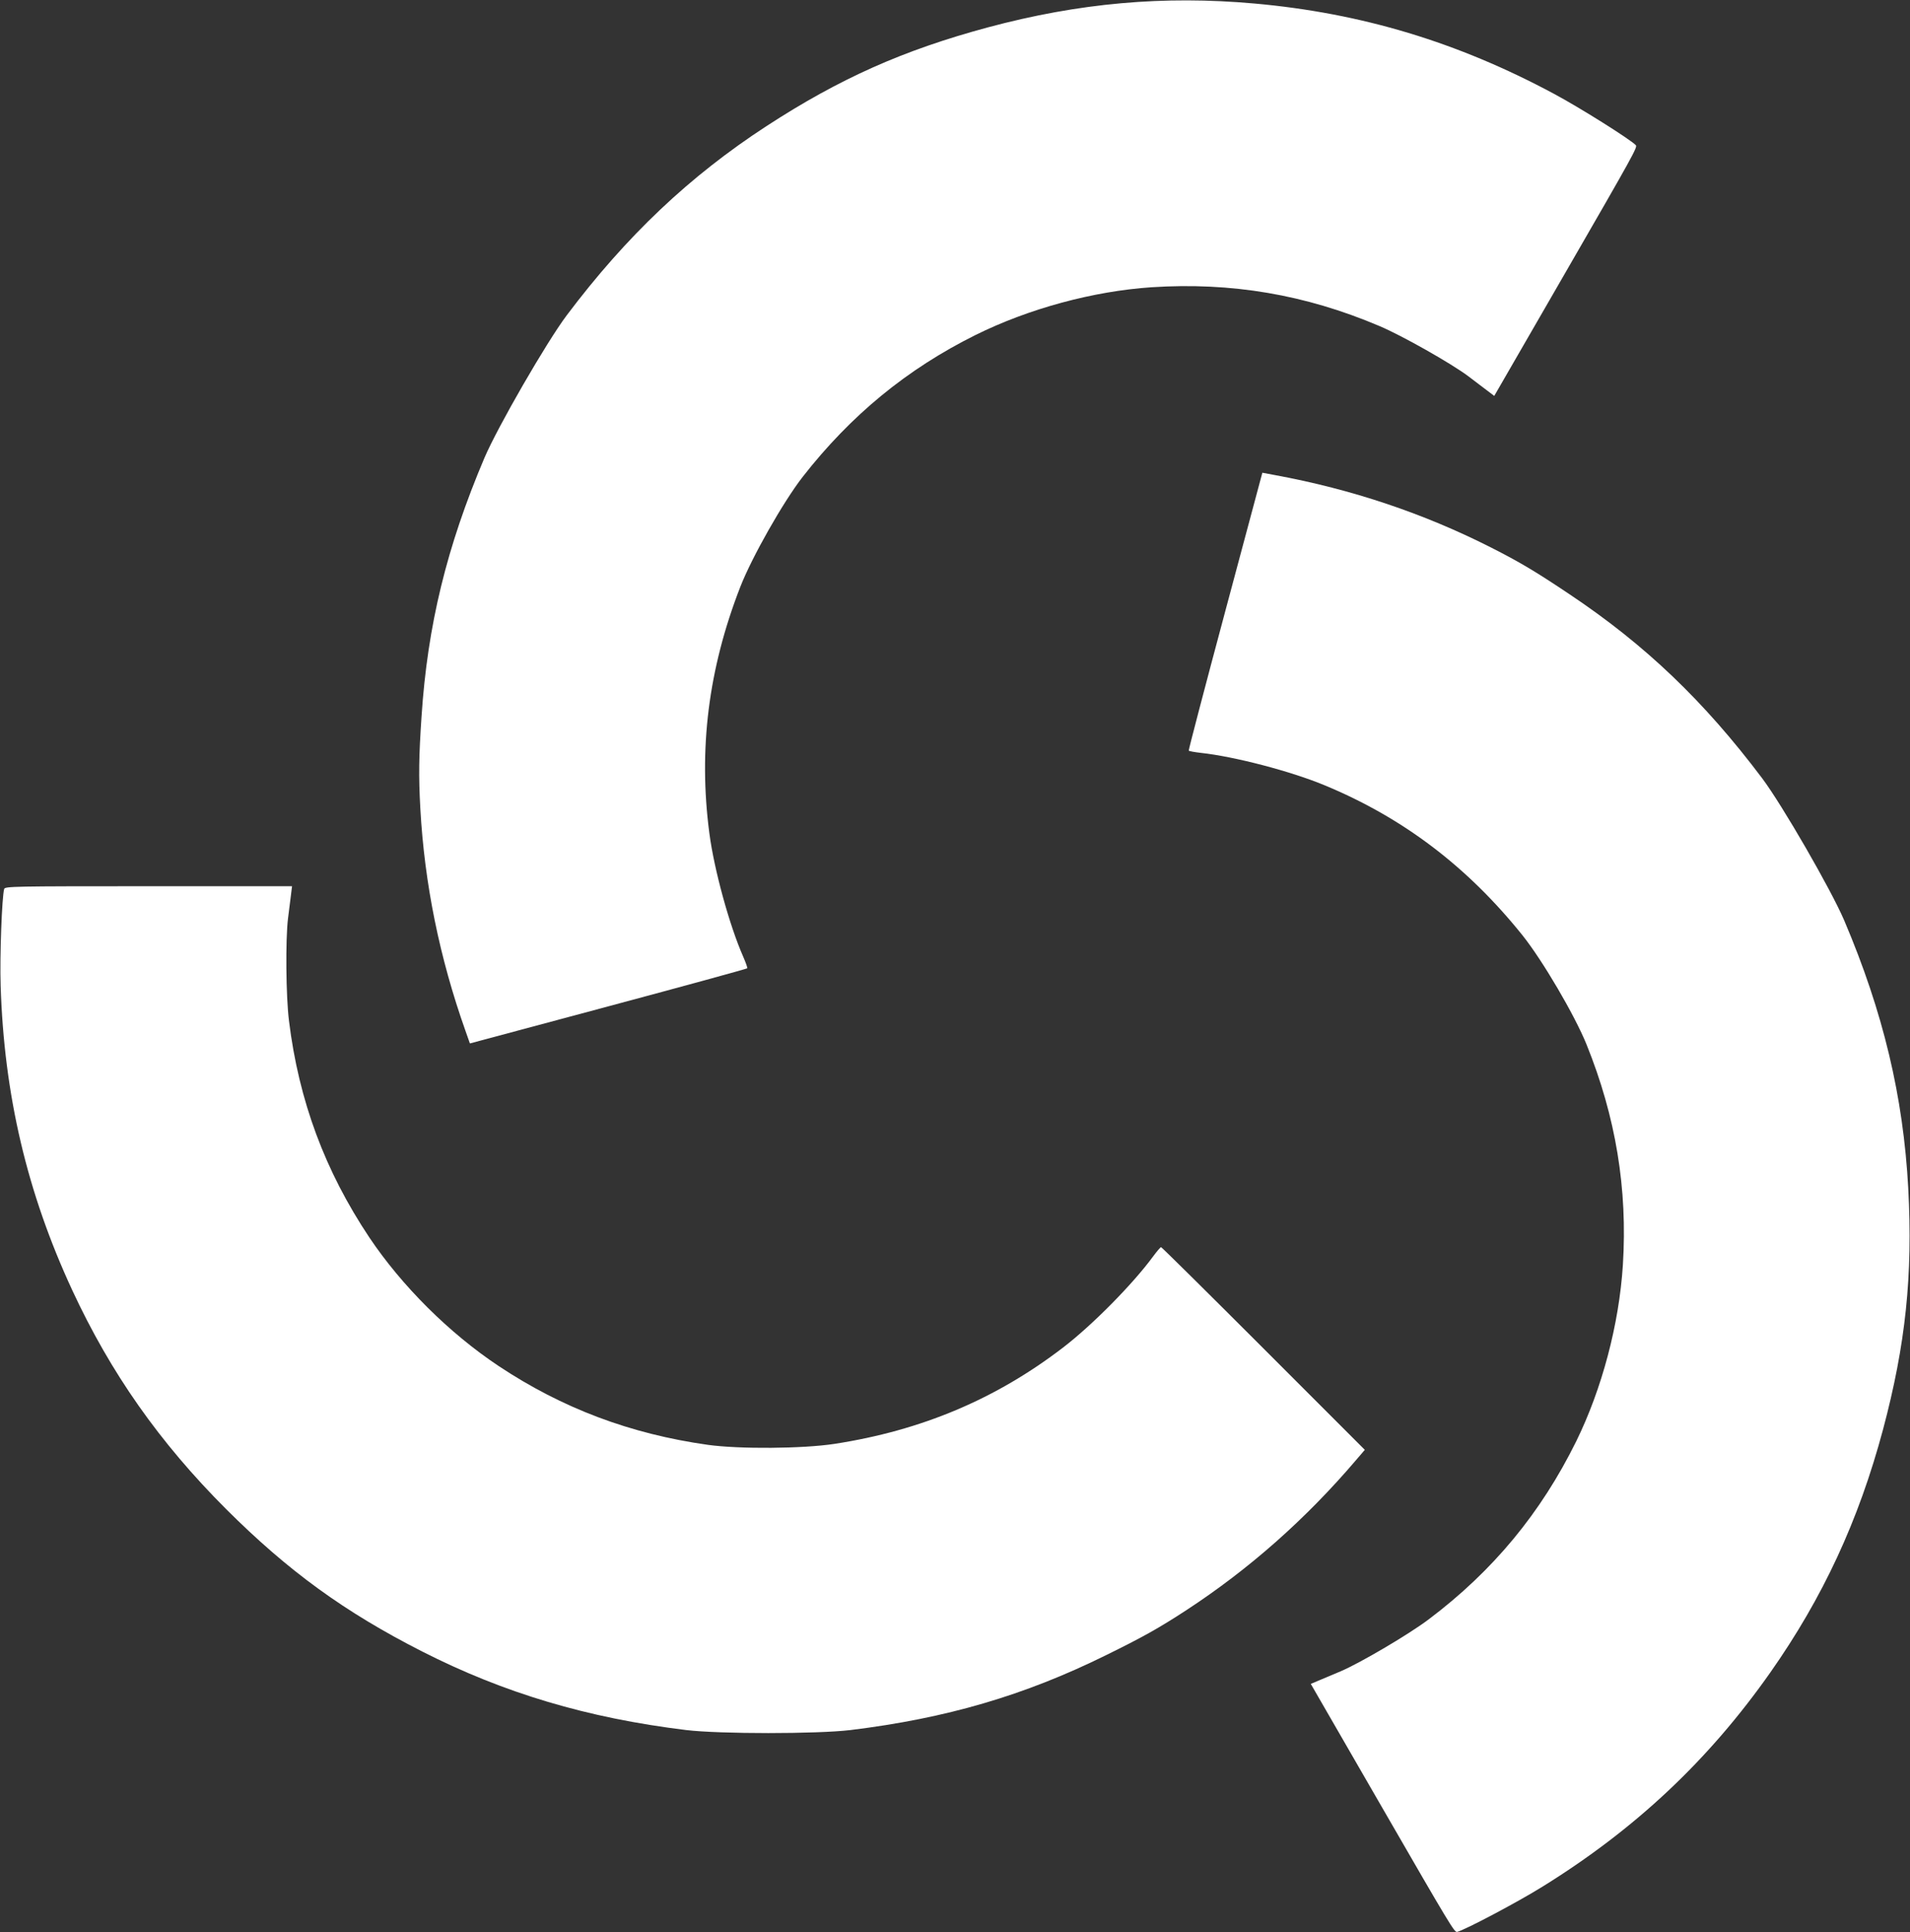
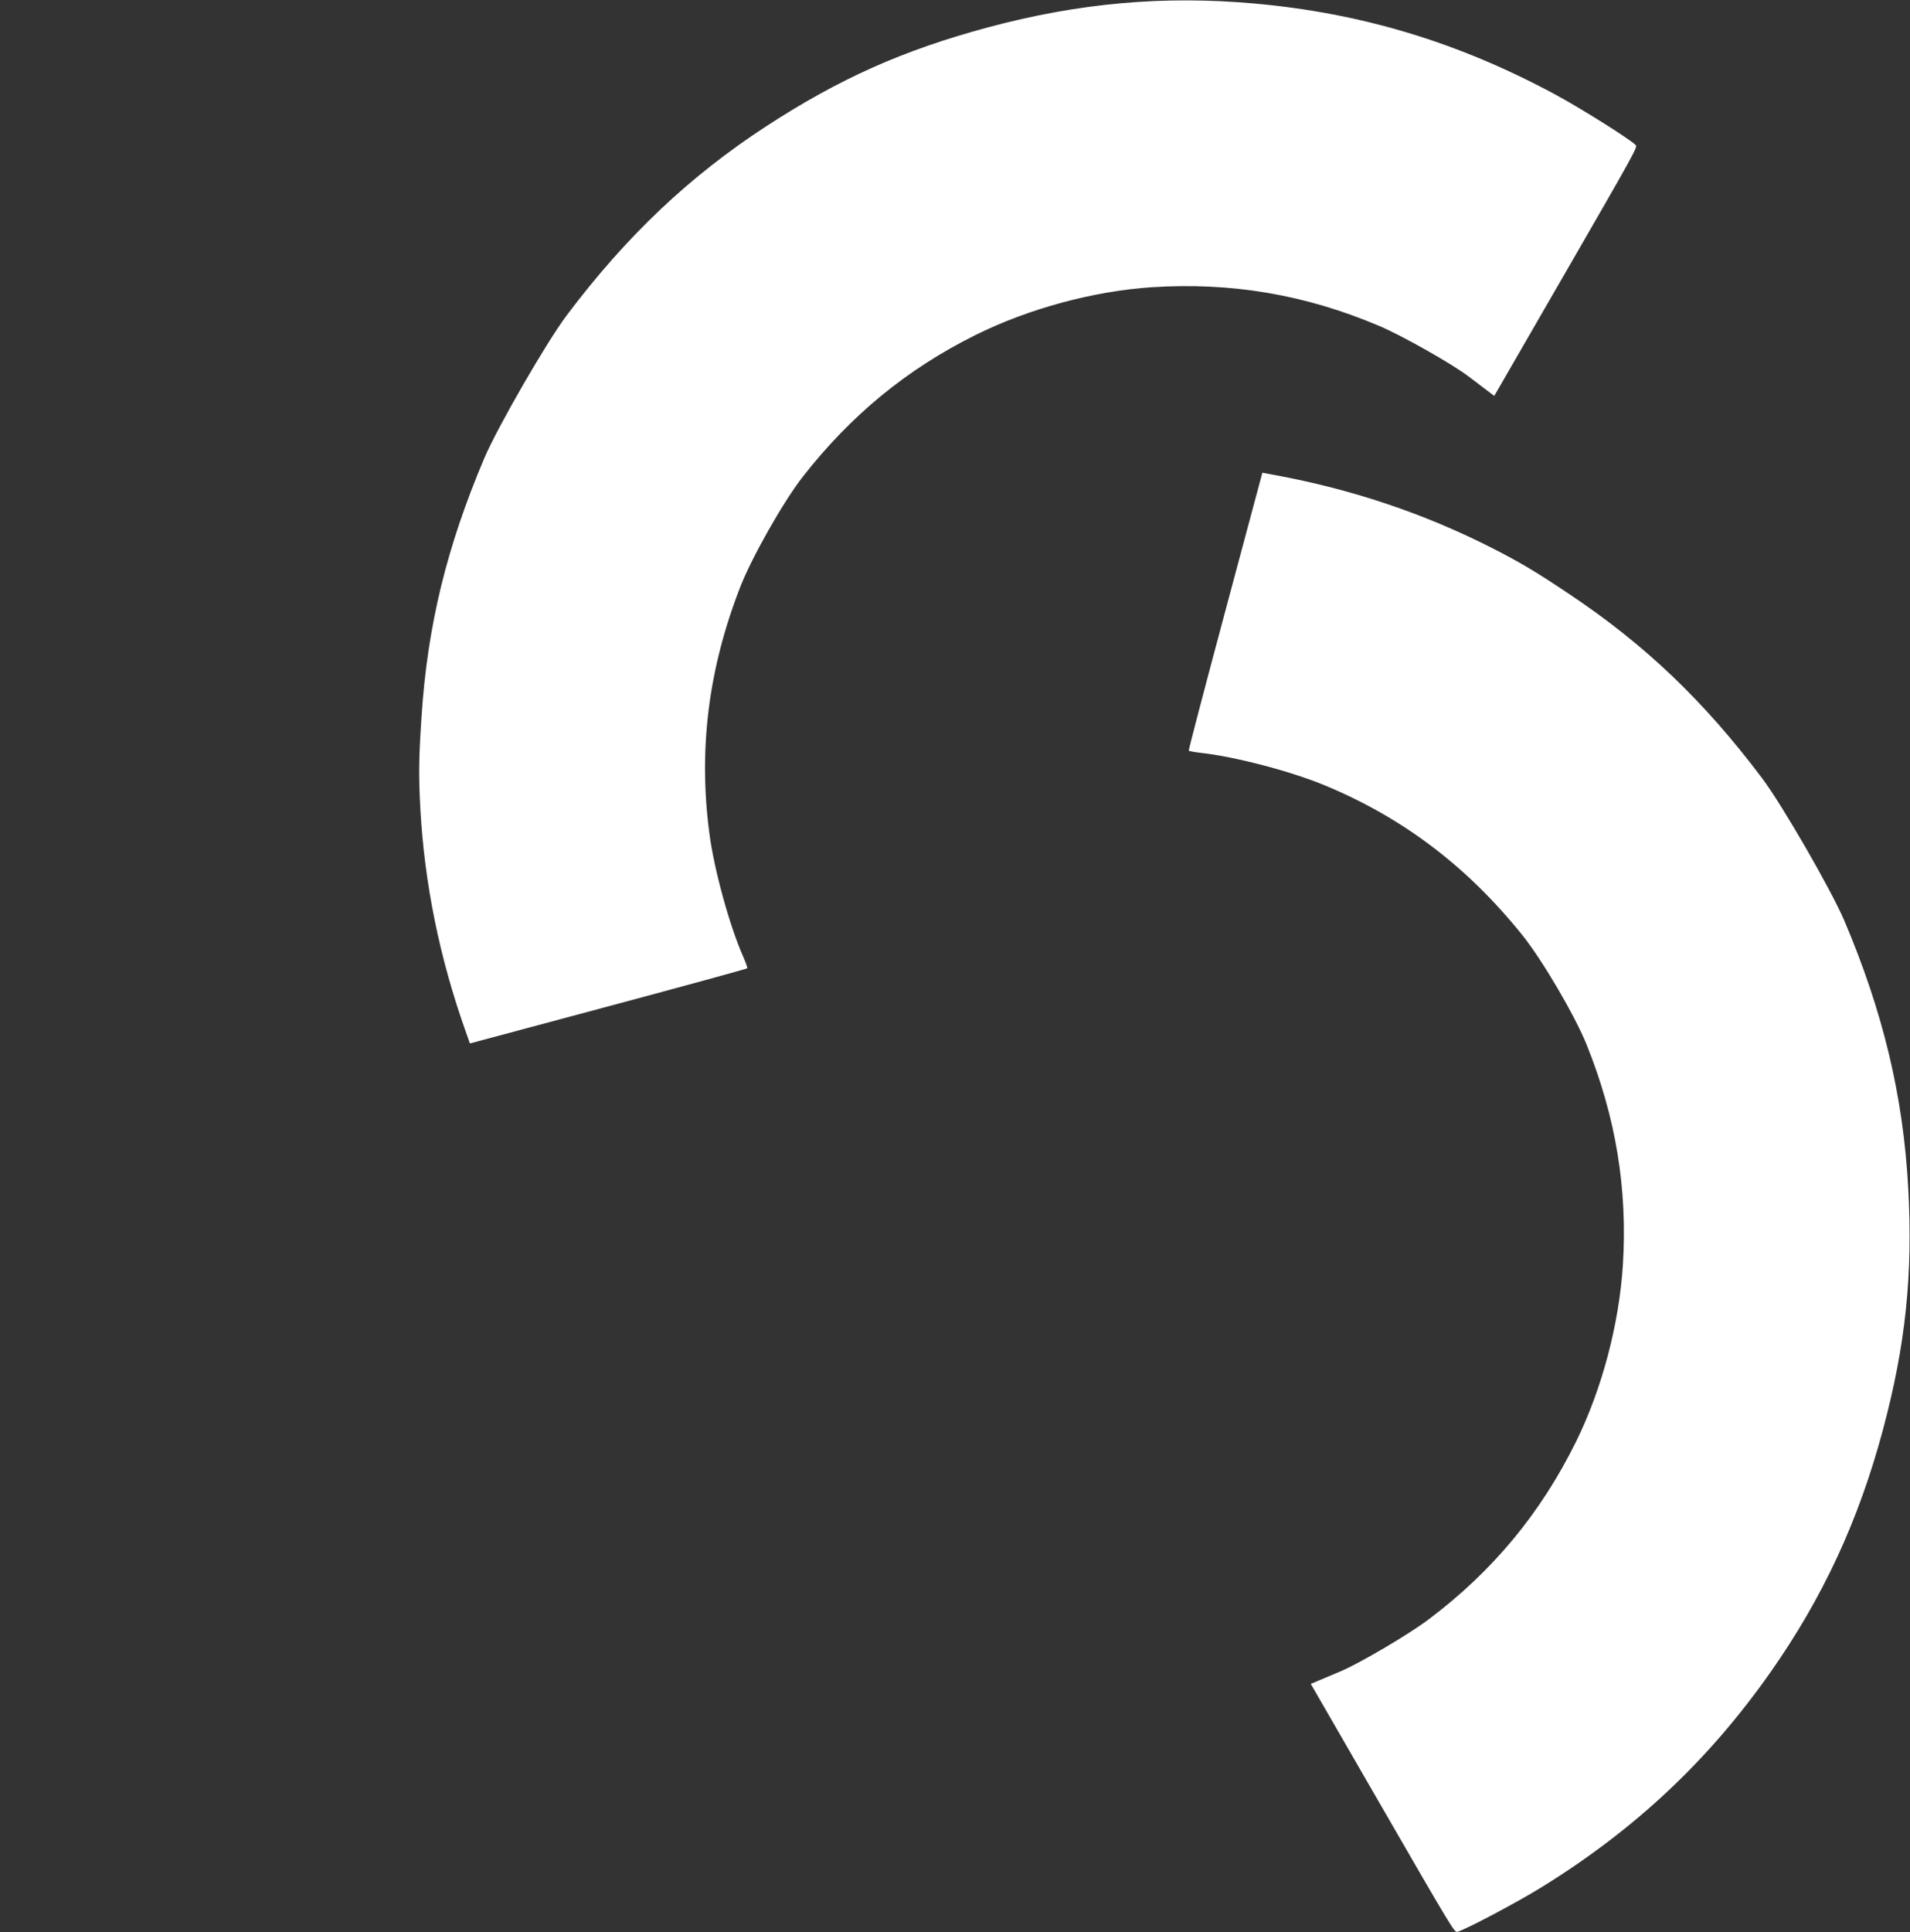
<svg xmlns="http://www.w3.org/2000/svg" width="1581" height="1599" viewBox="0 0 1581 1599" fill="none">
  <rect x="0" y="0" width="1581" height="1599" fill="#333333" stroke="none" />
-   <path d="M3.467 735.6C1.6 742 -0.267 791.2 0.533 815.467C3.333 906 22.4 986.933 59.733 1067.47C91.6 1136.13 132 1193.6 187.2 1248.8C238.667 1300.13 285.333 1334 349.6 1366.67C417.333 1401.07 486.133 1421.6 568 1431.6C595.733 1434.93 676.267 1434.93 704 1431.6C783.333 1421.87 847.733 1403.07 915.333 1369.73C945.467 1354.93 958.933 1347.47 982 1332.4C1034 1298.4 1080.8 1257.07 1122.53 1208.13L1129.73 1199.73L1045.87 1115.87C999.733 1069.73 961.6 1032 961.067 1032C960.533 1032 957.6 1035.47 954.533 1039.6C937.867 1062.4 904.133 1096.53 880.133 1114.93C824.4 1157.73 762.667 1183.73 690.667 1194.8C664.4 1198.8 612.133 1199.2 586 1195.6C521.6 1186.53 465.467 1165.33 412.8 1130.4C371.733 1103.07 332.667 1064.13 305.733 1024C269.067 969.067 247.333 910.933 239.2 844.667C236.667 824.533 236.267 777.467 238.4 760C239.2 753.733 240.267 745.2 240.8 740.933L241.733 733.333H122.933C10.933 733.333 4.133 733.467 3.467 735.6Z" fill="white" />
  <path d="M1354.05 120.127C1349.44 115.311 1307.76 89.094 1286.35 77.654C1206.54 34.812 1126.92 10.857 1038.51 2.922C963.106 -3.814 893.139 2.44 817.734 22.645C747.545 41.55 694.882 65.031 634.459 104.354C570.801 145.813 518.618 195.129 469.025 261.027C452.271 283.379 412.005 353.123 401.025 378.807C369.787 452.378 353.869 517.55 348.936 592.76C346.687 626.257 346.42 641.652 347.934 669.162C351.379 731.195 363.775 792.392 385.286 853.001L388.96 863.436L503.524 832.739C566.544 815.853 618.288 801.695 618.555 801.233C618.822 800.771 617.286 796.498 615.24 791.775C603.828 765.942 591.134 719.661 587.199 689.676C578 620.01 586.35 553.547 612.766 485.66C622.435 460.912 648.222 415.448 664.407 394.616C704.459 343.377 750.885 305.364 807.471 277.22C851.676 255.322 904.927 240.956 953.15 237.698C1019.06 233.41 1080.27 243.655 1141.72 269.745C1160.43 277.618 1201.39 300.805 1215.45 311.386C1220.47 315.212 1227.33 320.402 1230.76 322.997L1236.87 327.606L1296.27 224.722C1352.27 127.727 1355.56 121.771 1354.05 120.127Z" fill="white" />
  <path d="M1206.1 1598.63C1212.57 1597.04 1256.11 1574.06 1276.73 1561.23C1353.73 1513.54 1414.29 1456.56 1465.37 1383.96C1508.9 1322.03 1538.47 1258.31 1558.67 1182.91C1577.4 1112.67 1583.39 1055.32 1579.55 983.332C1575.47 907.473 1558.86 837.624 1526.58 761.725C1515.6 736.041 1475.34 666.297 1458.58 643.946C1410.49 580.108 1362.01 533.736 1299.34 491.859C1271.45 473.163 1258.26 465.234 1233.67 452.791C1178.23 424.758 1119.03 404.894 1055.79 393.219L1044.91 391.183L1014.22 505.747C997.331 568.767 983.72 620.658 983.986 621.12C984.253 621.582 988.722 622.389 993.835 622.978C1021.91 626.012 1068.34 638.159 1096.28 649.743C1161.21 676.61 1214.59 717.073 1260.18 773.893C1276.77 794.641 1303.25 839.705 1313.2 864.137C1337.55 924.442 1347.26 983.655 1343.34 1046.73C1340.2 1095.96 1326.01 1149.26 1304.72 1192.66C1275.48 1251.88 1236.01 1299.76 1182.68 1339.94C1166.51 1352.2 1125.95 1376.08 1109.76 1382.97C1103.93 1385.41 1096.01 1388.75 1092.05 1390.42L1085 1393.41L1144.4 1496.3C1200.4 1593.29 1203.92 1599.12 1206.1 1598.63Z" fill="white" />
</svg>